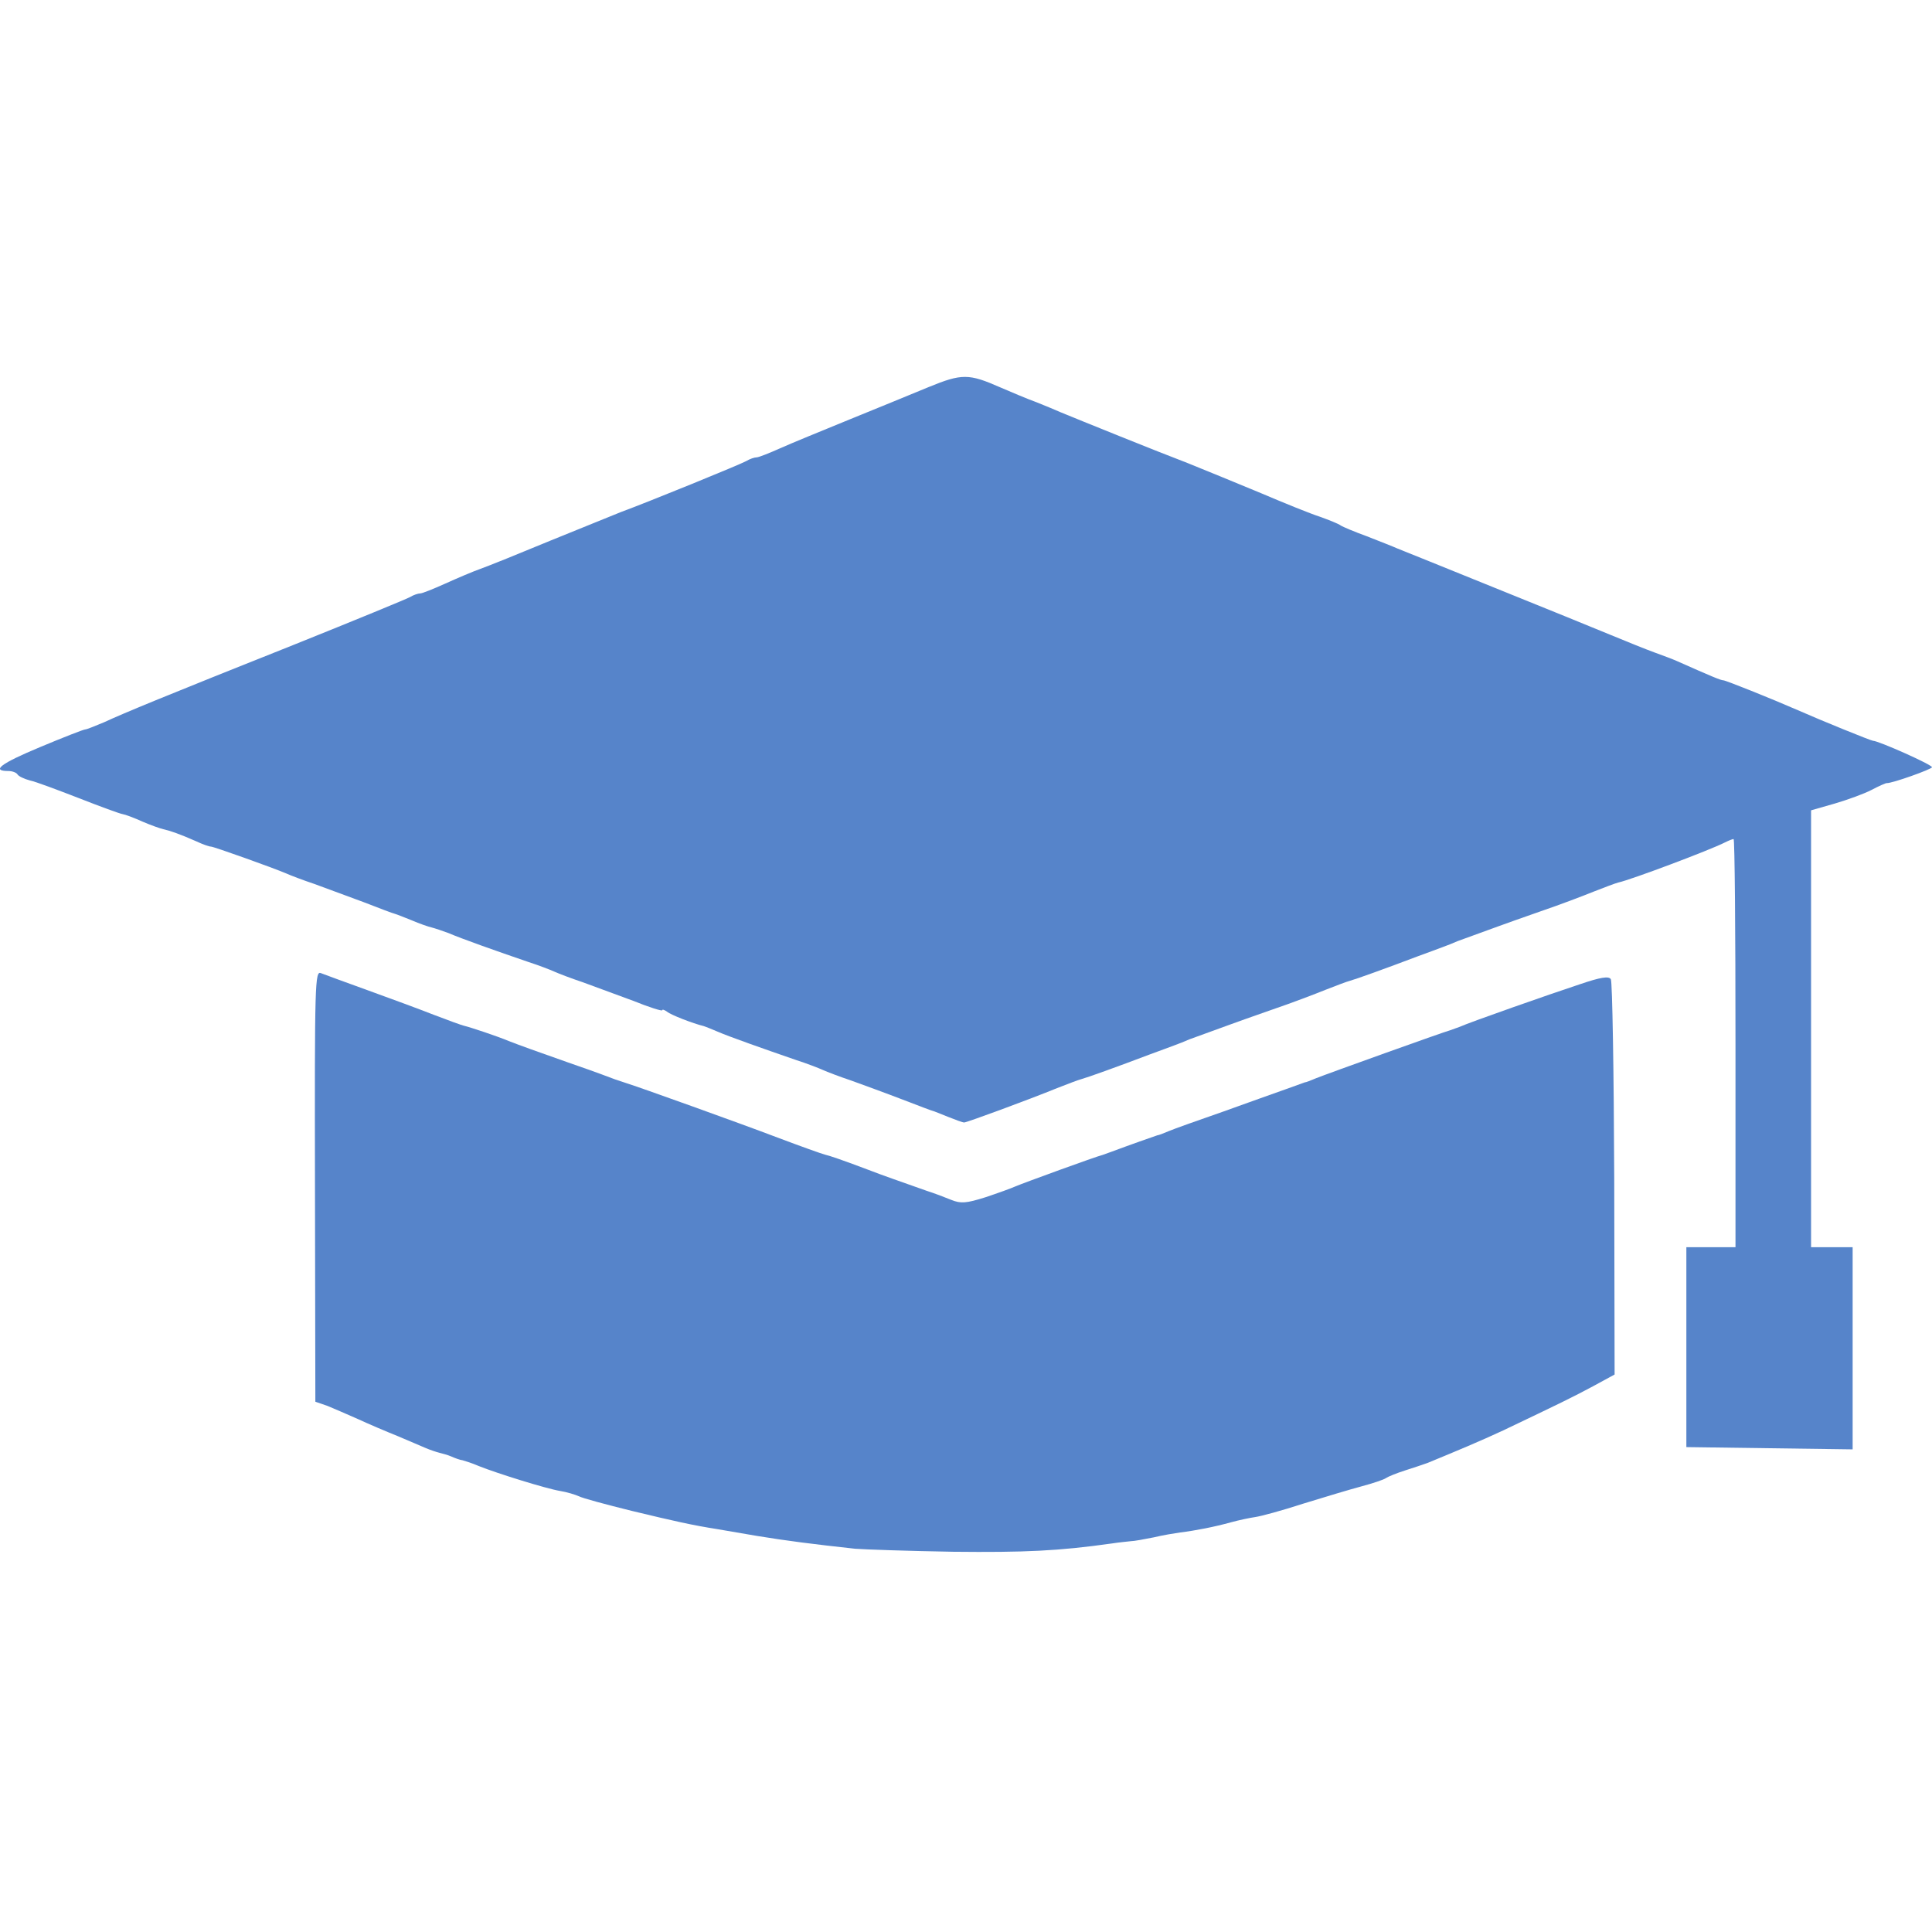
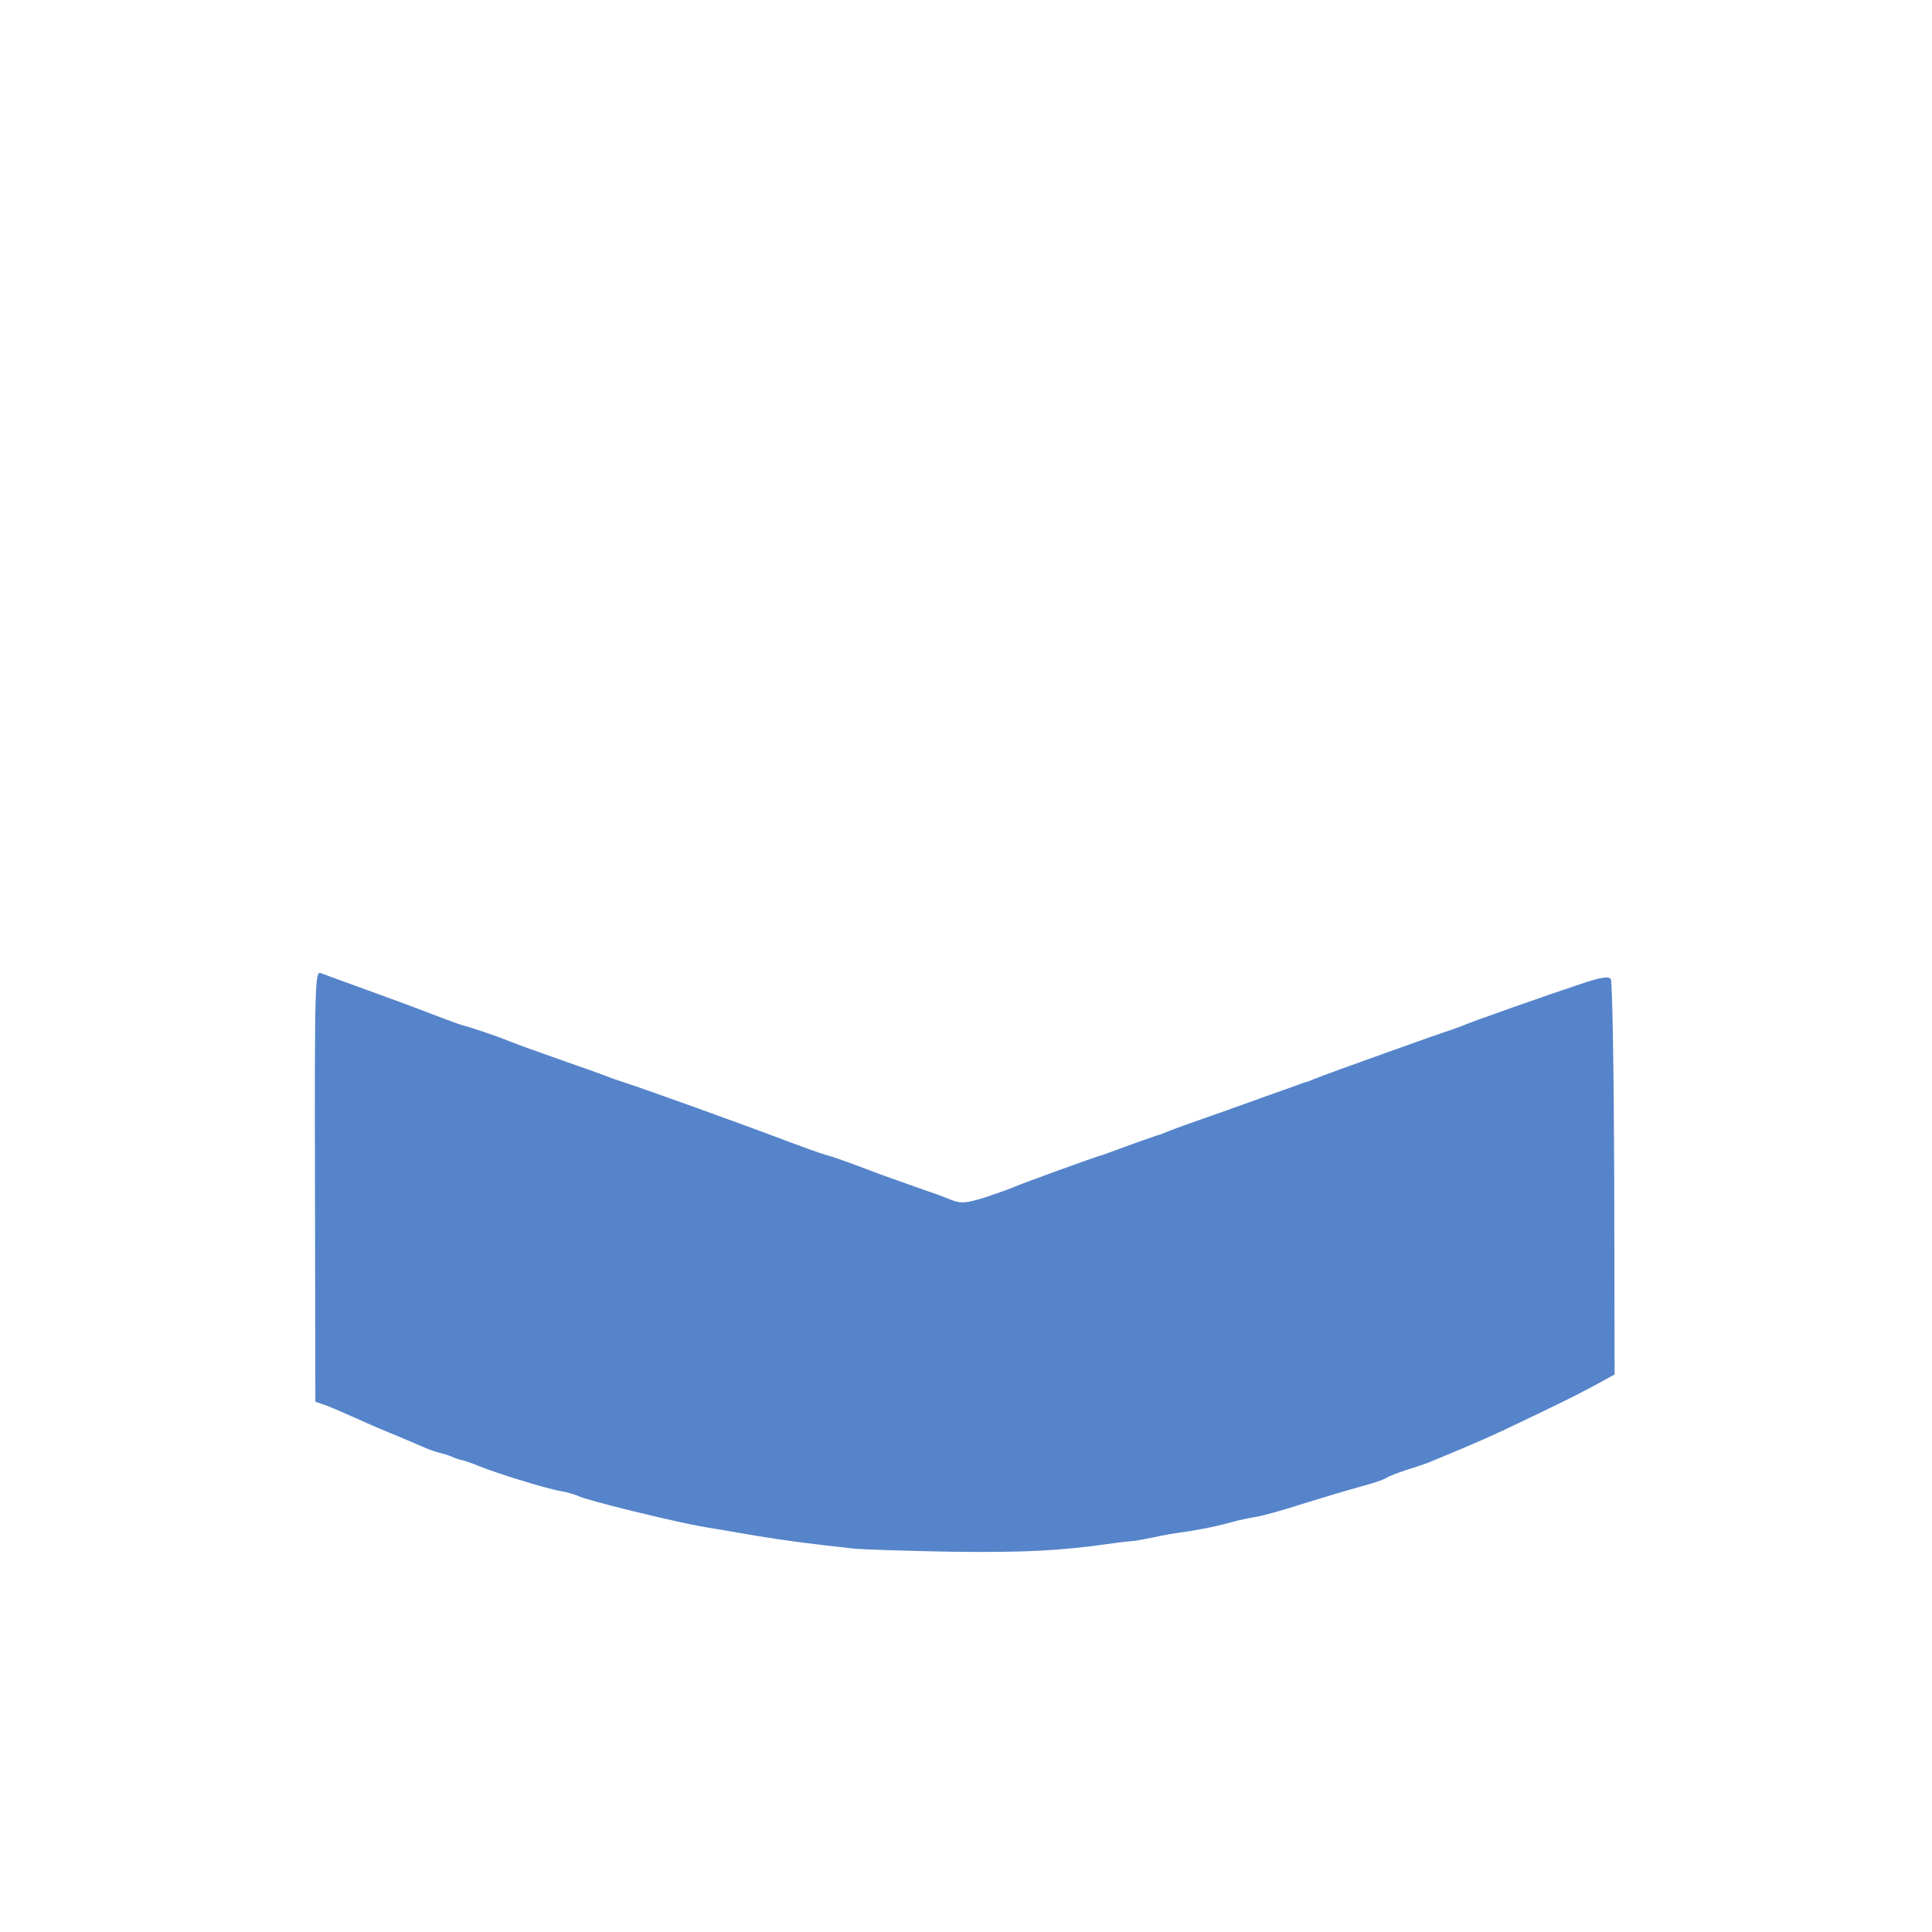
<svg xmlns="http://www.w3.org/2000/svg" width="915" height="915" viewBox="0 0 915 915" fill="none">
  <g clip-path="url(#clip0_28_31)">
-     <path d="M439.81 183.315C431.935 186.537 415.111 193.517 402.225 198.707C389.517 203.898 374.662 209.983 369.471 212.31C364.281 214.637 359.269 216.605 358.375 216.605C357.301 216.605 355.153 217.321 353.363 218.395C350.5 220.006 307.544 237.546 293.942 242.557C290.541 243.989 275.686 249.895 260.831 255.981C246.155 262.066 231.12 268.151 227.541 269.404C223.961 270.657 216.444 273.879 210.896 276.384C205.347 278.89 199.978 281.038 199.083 281.038C198.009 281.038 195.861 281.754 194.072 282.828C192.461 283.723 168.12 293.745 140.02 305.021C77.556 329.899 58.942 337.595 49.277 342.07C44.982 343.86 41.044 345.47 40.328 345.47C39.613 345.47 29.948 349.229 18.851 353.882C0.416 361.578 -4.416 365.158 3.996 365.158C5.785 365.158 7.754 365.874 8.291 366.769C8.828 367.664 11.513 368.917 14.197 369.633C16.882 370.169 27.263 374.107 37.465 378.045C47.488 381.982 56.795 385.383 58.047 385.562C59.3 385.741 63.596 387.351 67.533 389.141C71.292 390.752 75.766 392.363 77.377 392.721C80.599 393.437 85.252 395.048 92.948 398.448C95.991 399.88 99.034 400.954 99.929 400.954C101.181 400.954 129.281 410.977 135.545 413.661C137.514 414.556 143.6 416.883 148.969 418.673C154.338 420.642 164.898 424.579 172.236 427.264C179.574 430.128 186.197 432.633 187.091 432.812C187.807 432.991 191.387 434.423 194.967 435.855C198.725 437.466 202.842 438.898 204.452 439.255C205.884 439.613 209.643 440.866 212.507 441.94C218.234 444.446 235.416 450.531 250.092 455.543C255.104 457.153 260.652 459.301 262.621 460.196C264.589 461.091 270.675 463.418 276.044 465.207C281.414 467.176 292.152 471.114 299.848 473.977C307.366 477.02 313.63 478.989 313.63 478.452C313.63 477.915 314.704 478.273 315.957 479.168C317.567 480.6 328.127 484.716 333.317 485.969C333.854 486.148 336.718 487.222 339.582 488.475C345.309 490.98 362.133 496.887 377.167 502.077C382.179 503.688 387.727 505.836 389.696 506.731C391.665 507.626 397.75 509.952 403.119 511.742C408.489 513.711 419.407 517.648 427.282 520.691C435.157 523.734 441.779 526.239 442.137 526.239C442.316 526.239 445.359 527.492 448.938 528.924C452.518 530.356 455.918 531.609 456.634 531.609C457.887 531.609 487.061 520.87 500.663 515.322C505.675 513.353 510.865 511.384 512.297 511.026C514.981 510.31 528.942 505.299 544.513 499.392C548.988 497.782 554.178 495.813 556.147 495.097C558.115 494.381 561.337 493.128 563.306 492.233C565.275 491.517 569.749 489.907 573.15 488.654C576.55 487.401 581.025 485.79 582.994 485.074C584.962 484.358 593.911 481.137 602.681 478.094C611.63 475.051 622.906 470.756 627.738 468.787C632.75 466.818 637.94 464.849 639.372 464.492C642.057 463.776 656.017 458.764 671.588 452.858C676.063 451.247 681.253 449.278 683.222 448.562C685.191 447.846 688.412 446.594 690.381 445.699C692.35 444.983 696.824 443.372 700.225 442.119C703.626 440.866 708.1 439.255 710.069 438.54C712.038 437.824 720.987 434.602 729.757 431.559C738.706 428.517 749.981 424.221 754.814 422.252C759.825 420.284 765.015 418.315 766.447 417.957C772.354 416.704 809.939 402.565 816.919 398.985C818.709 398.09 820.499 397.374 821.036 397.374C821.573 397.374 821.931 440.866 821.931 494.023V590.672H810.297H798.664V638.101V685.352L838.039 685.889L877.414 686.426V638.459V590.672H867.571H857.727V487.222V383.772L869.002 380.55C875.088 378.76 882.963 375.897 886.363 374.107C889.764 372.317 892.986 370.885 893.523 370.885C896.028 371.064 915 364.263 915 363.368C915 362.115 889.585 350.84 887.079 350.84C886.184 350.84 862.38 341.175 851.462 336.342C838.755 330.794 817.277 322.203 816.203 322.203C814.951 322.203 810.297 320.234 794.189 313.075C792.22 312.18 787.388 310.39 783.45 308.959C779.513 307.527 770.206 303.768 762.868 300.726C755.53 297.683 730.472 287.481 707.384 278.174C684.296 268.867 663.713 260.455 661.744 259.739C659.776 258.844 653.332 256.339 647.426 254.012C641.52 251.864 635.971 249.537 634.898 248.822C634.003 248.106 629.528 246.316 625.054 244.705C620.579 243.273 608.23 238.262 597.312 233.608C586.573 229.134 570.823 222.691 562.411 219.29C548.272 213.921 510.686 198.707 502.453 195.307C500.484 194.412 495.294 192.264 490.819 190.474C486.345 188.864 478.828 185.642 473.816 183.494C458.782 176.872 455.56 176.872 439.81 183.315Z" fill="#5684CA" />
    <path d="M149.174 561.666L149.353 663.863L155.08 665.831C158.123 667.084 164.745 669.948 169.578 672.096C174.589 674.422 183.001 678.002 188.37 680.15C193.74 682.477 199.825 684.982 201.794 685.877C203.942 686.772 206.626 687.667 208.058 688.025C209.49 688.383 212.175 689.099 213.785 689.815C215.396 690.531 217.723 691.425 219.155 691.604C220.408 691.962 223.808 693.036 226.672 694.289C235.621 697.869 258.709 705.028 265.152 706.102C268.553 706.639 272.491 707.892 274.101 708.607C275.712 709.502 286.988 712.545 299.337 715.588C319.383 720.42 328.153 722.389 339.608 724.179C341.577 724.537 349.989 725.968 358.401 727.4C372.54 729.727 385.248 731.338 404.935 733.486C409.41 733.844 430.35 734.559 451.47 734.917C485.118 735.275 501.405 734.559 526.641 730.98C530.042 730.443 534.158 730.085 535.59 729.906C537.022 729.906 541.854 729.011 546.329 728.116C550.803 727.042 556.352 726.147 558.857 725.789C566.195 724.895 575.323 723.105 583.02 720.957C586.957 719.883 592.147 718.809 594.653 718.451C597.159 718.093 607.182 715.409 617.026 712.187C626.869 709.144 639.398 705.386 644.767 703.954C650.137 702.522 655.506 700.732 656.401 700.016C657.475 699.301 661.412 697.69 665.35 696.437C669.288 695.184 674.12 693.573 676.089 692.857C690.407 686.951 701.146 682.477 711.885 677.465C738.91 664.579 744.459 661.894 754.482 656.525L764.683 650.976L764.504 558.265C764.325 507.435 763.61 464.838 762.894 463.764C761.999 462.153 757.882 462.869 748.396 466.091C734.794 470.565 695.955 484.168 691.302 486.315C689.87 486.852 687.901 487.568 686.827 487.926C683.964 488.642 628.122 508.688 623.29 510.656C620.784 511.73 618.457 512.625 617.92 512.625C617.384 512.804 613.446 514.236 608.972 515.847C604.497 517.458 591.253 522.111 579.44 526.407C567.627 530.523 555.994 534.64 553.488 535.714C550.982 536.787 548.656 537.682 548.119 537.682C547.403 537.861 533.8 542.694 526.641 545.378C525.209 545.915 523.24 546.631 522.167 546.989C519.124 547.705 484.76 560.234 481.001 561.845C479.033 562.739 472.589 565.066 466.683 567.035C457.555 569.899 455.049 570.078 450.575 568.288C447.532 567.035 442.342 565.066 438.941 563.992C426.771 559.697 416.569 556.117 412.989 554.685C398.313 549.137 392.944 547.347 390.617 546.81C389.185 546.452 379.162 542.873 368.244 538.756C350.883 532.134 301.485 514.415 296.653 512.983C295.758 512.625 293.252 511.909 291.283 511.193C282.334 507.793 274.638 505.108 268.911 503.139C253.698 497.77 246.181 495.085 241.169 493.116C235.621 490.79 222.734 486.494 219.692 485.778C218.797 485.599 212.354 483.273 205.373 480.588C198.572 477.903 184.433 472.713 174.052 468.954C163.671 465.196 153.827 461.616 152.038 460.9C149.174 459.647 148.995 464.838 149.174 561.666Z" fill="#5684CA" />
  </g>
  <defs>
    <clipPath id="clip0_28_31">
      <rect width="915" height="915" fill="white" />
    </clipPath>
  </defs>
</svg>